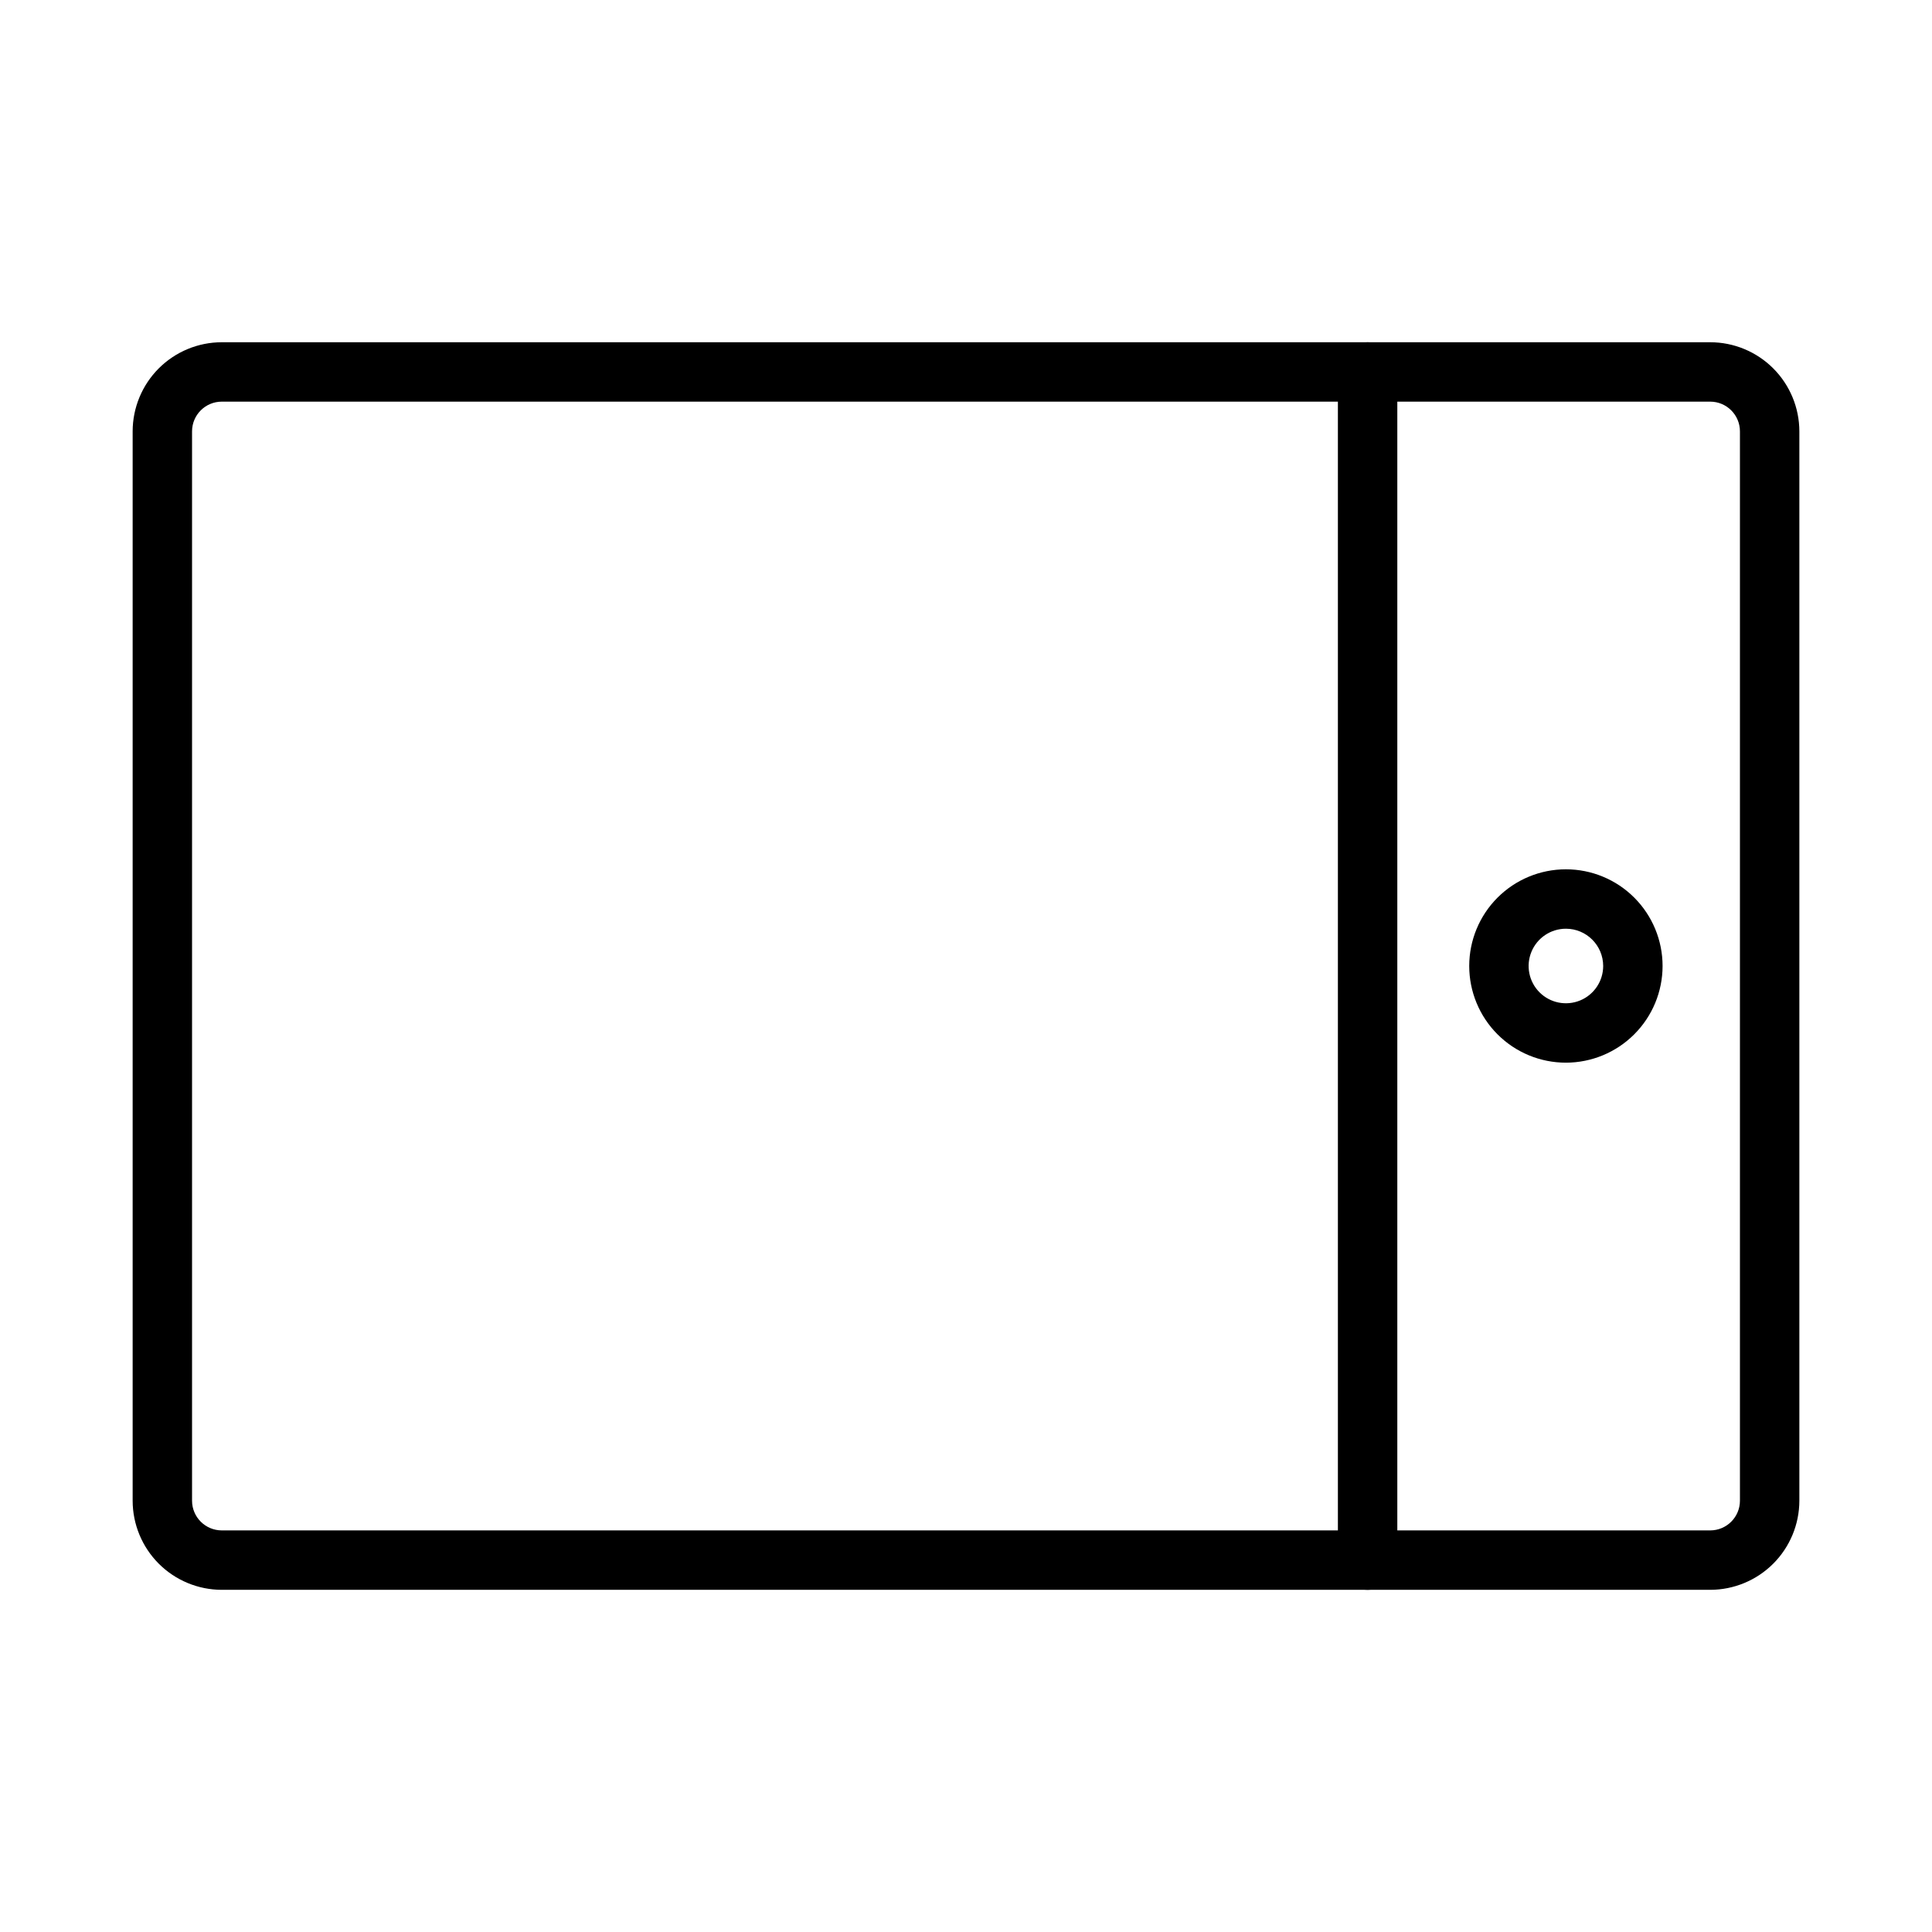
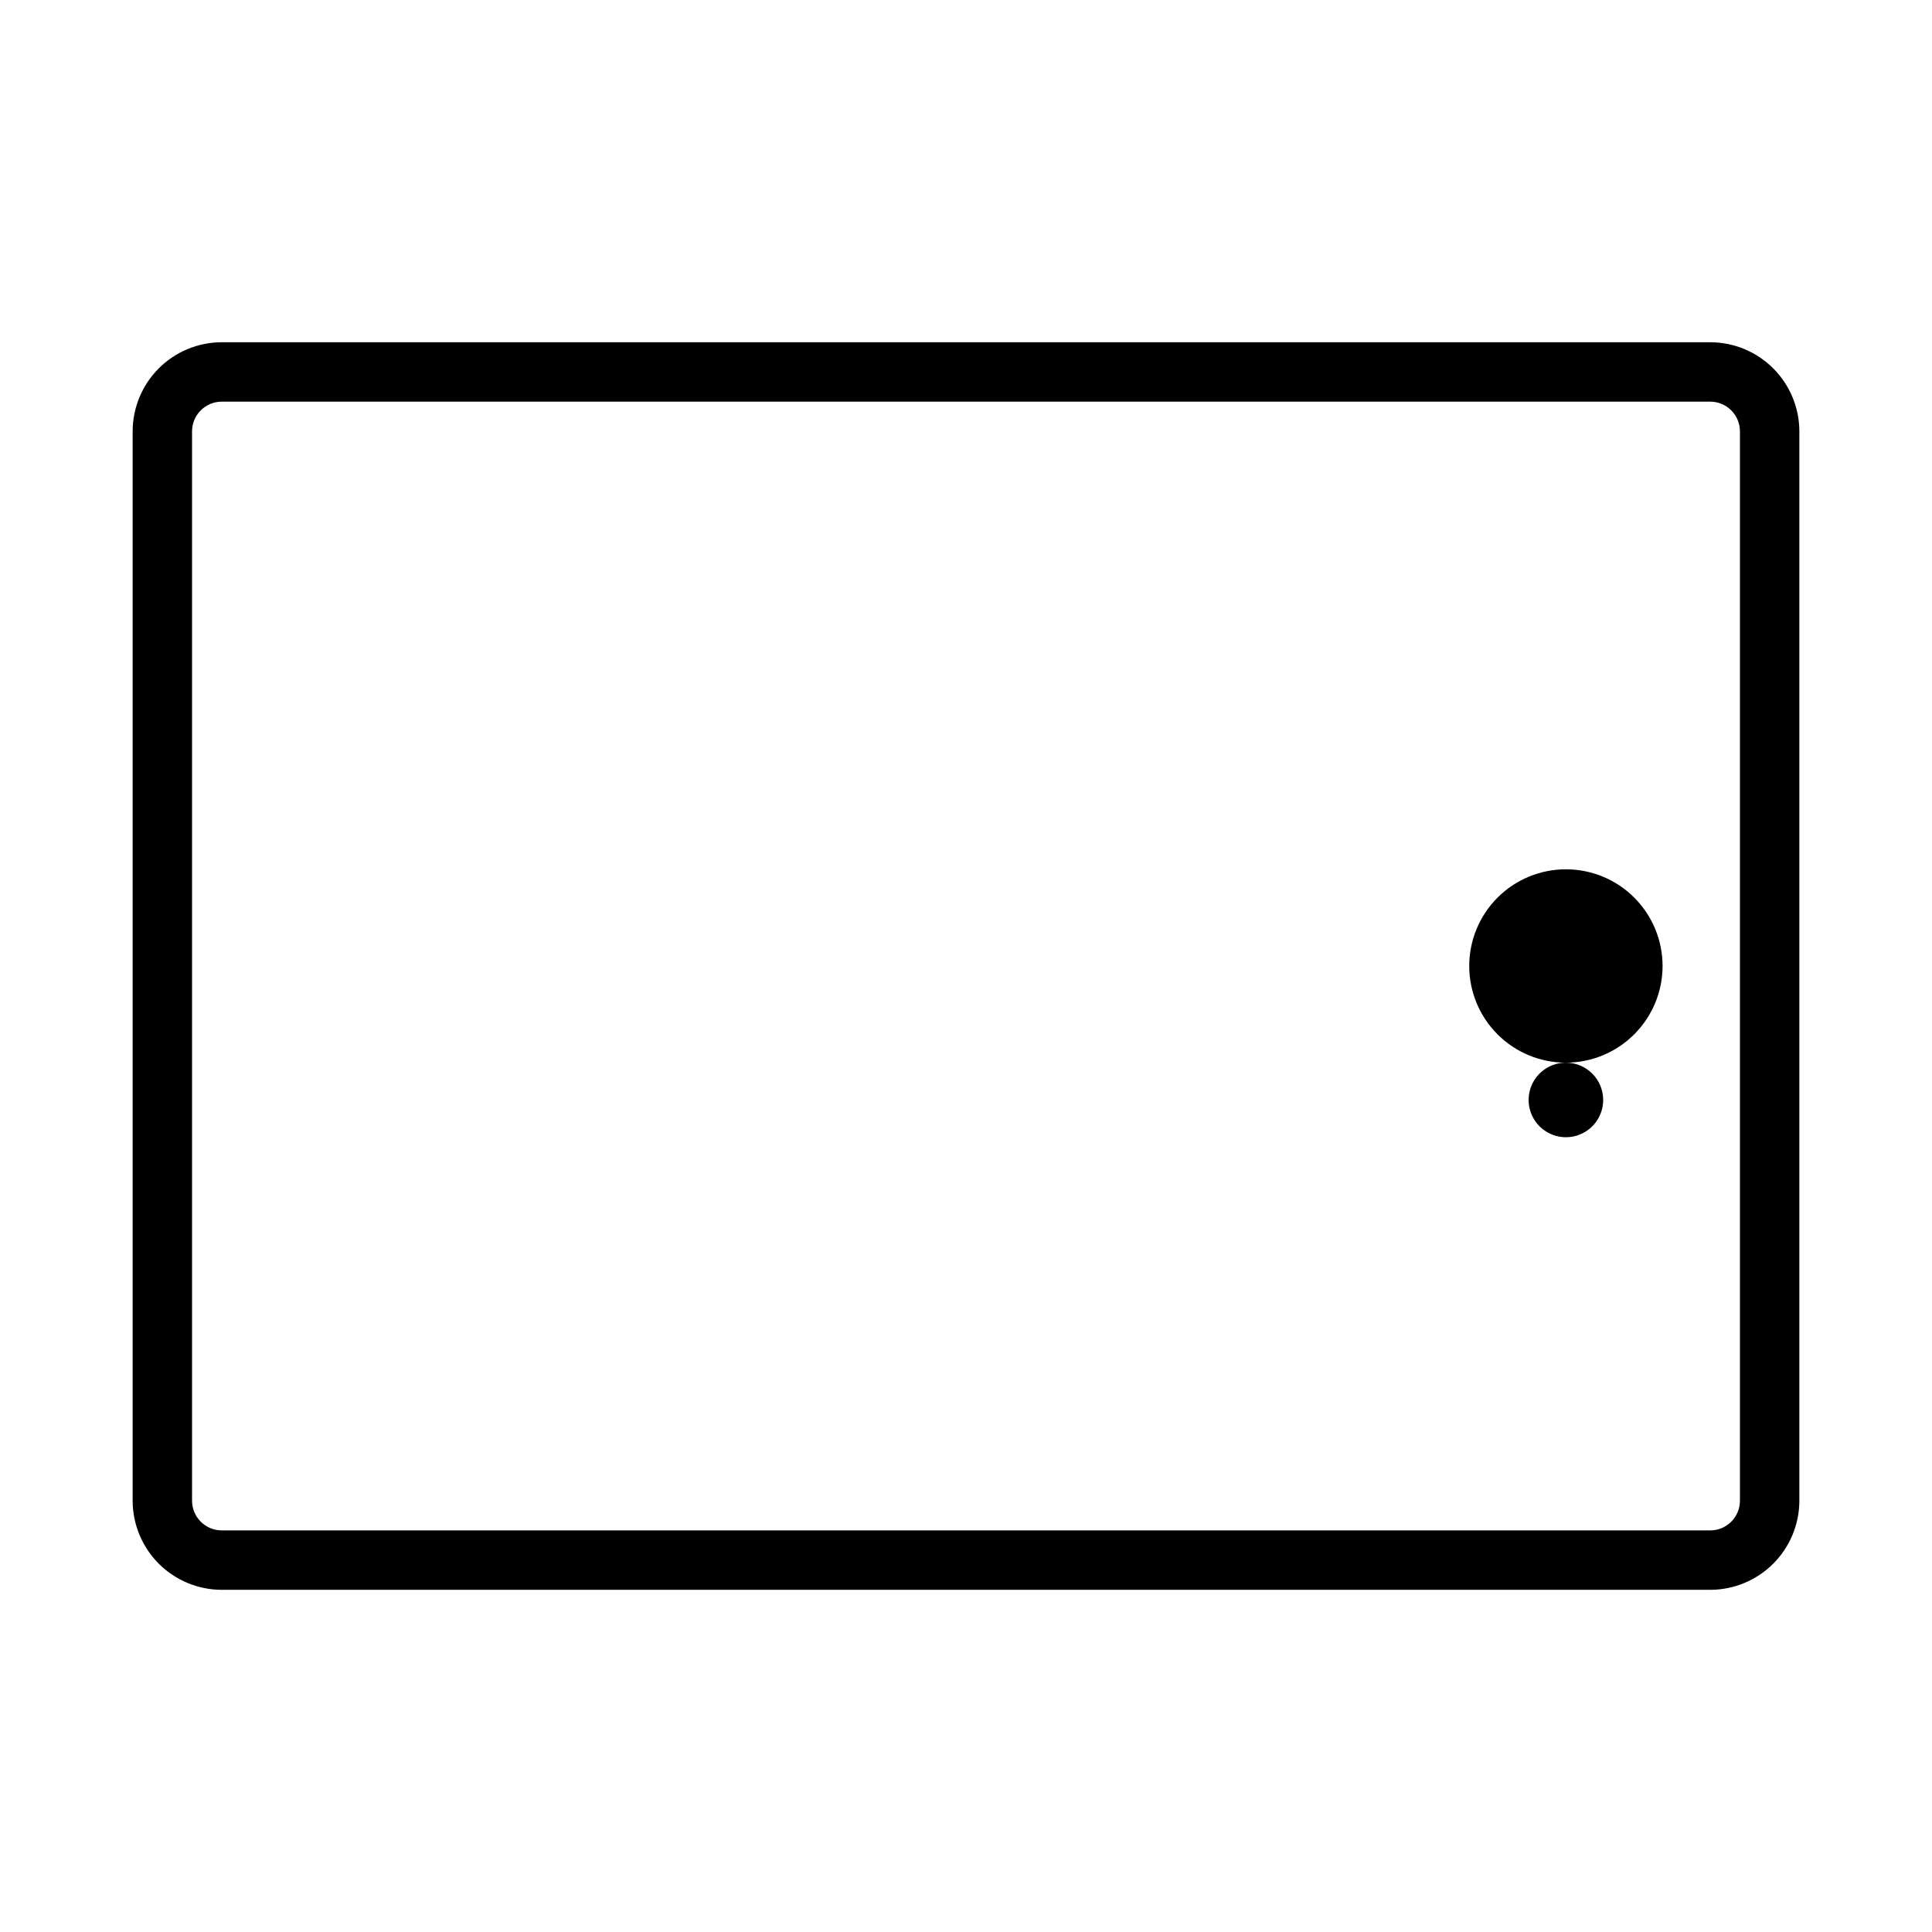
<svg xmlns="http://www.w3.org/2000/svg" fill="#000000" width="800px" height="800px" version="1.1" viewBox="144 144 512 512">
  <g>
    <path d="m597.23 565.32h-394.46c-6.262-0.008-12.266-2.5-16.695-6.926-4.426-4.43-6.914-10.43-6.922-16.691v-283.39c0.008-6.262 2.496-12.262 6.922-16.691 4.43-4.426 10.434-6.918 16.695-6.922h394.46c6.262 0.004 12.262 2.496 16.691 6.922 4.426 4.43 6.918 10.43 6.926 16.691v283.39c-0.008 6.262-2.5 12.262-6.926 16.691-4.43 4.426-10.43 6.918-16.691 6.926zm-394.46-314.88c-4.348 0.004-7.871 3.527-7.875 7.871v283.39c0.004 4.348 3.527 7.867 7.875 7.871h394.46c4.344-0.004 7.867-3.523 7.871-7.871v-283.39c-0.004-4.344-3.527-7.867-7.871-7.871z" />
-     <path d="m506.43 565.32c-2.09 0-4.094-0.828-5.57-2.305-1.477-1.477-2.305-3.481-2.305-5.57v-314.88 0.004c0-4.348 3.527-7.871 7.875-7.871s7.871 3.523 7.871 7.871v314.88-0.004c0 2.09-0.828 4.094-2.305 5.57-1.477 1.477-3.481 2.305-5.566 2.305z" />
-     <path d="m558.98 425.62c-6.797 0-13.312-2.699-18.117-7.504-4.805-4.805-7.504-11.324-7.504-18.117 0-6.797 2.699-13.312 7.504-18.121 4.805-4.805 11.32-7.504 18.117-7.504s13.312 2.699 18.117 7.504c4.805 4.809 7.504 11.324 7.504 18.121-0.004 6.793-2.707 13.305-7.512 18.109-4.805 4.805-11.316 7.504-18.109 7.512zm0-35.5c-3.996 0-7.598 2.406-9.125 6.098-1.531 3.691-0.684 7.941 2.141 10.766s7.074 3.668 10.766 2.141 6.098-5.133 6.098-9.125c-0.004-5.457-4.426-9.879-9.879-9.879z" />
+     <path d="m558.98 425.62c-6.797 0-13.312-2.699-18.117-7.504-4.805-4.805-7.504-11.324-7.504-18.117 0-6.797 2.699-13.312 7.504-18.121 4.805-4.805 11.32-7.504 18.117-7.504s13.312 2.699 18.117 7.504c4.805 4.809 7.504 11.324 7.504 18.121-0.004 6.793-2.707 13.305-7.512 18.109-4.805 4.805-11.316 7.504-18.109 7.512zc-3.996 0-7.598 2.406-9.125 6.098-1.531 3.691-0.684 7.941 2.141 10.766s7.074 3.668 10.766 2.141 6.098-5.133 6.098-9.125c-0.004-5.457-4.426-9.879-9.879-9.879z" />
  </g>
</svg>